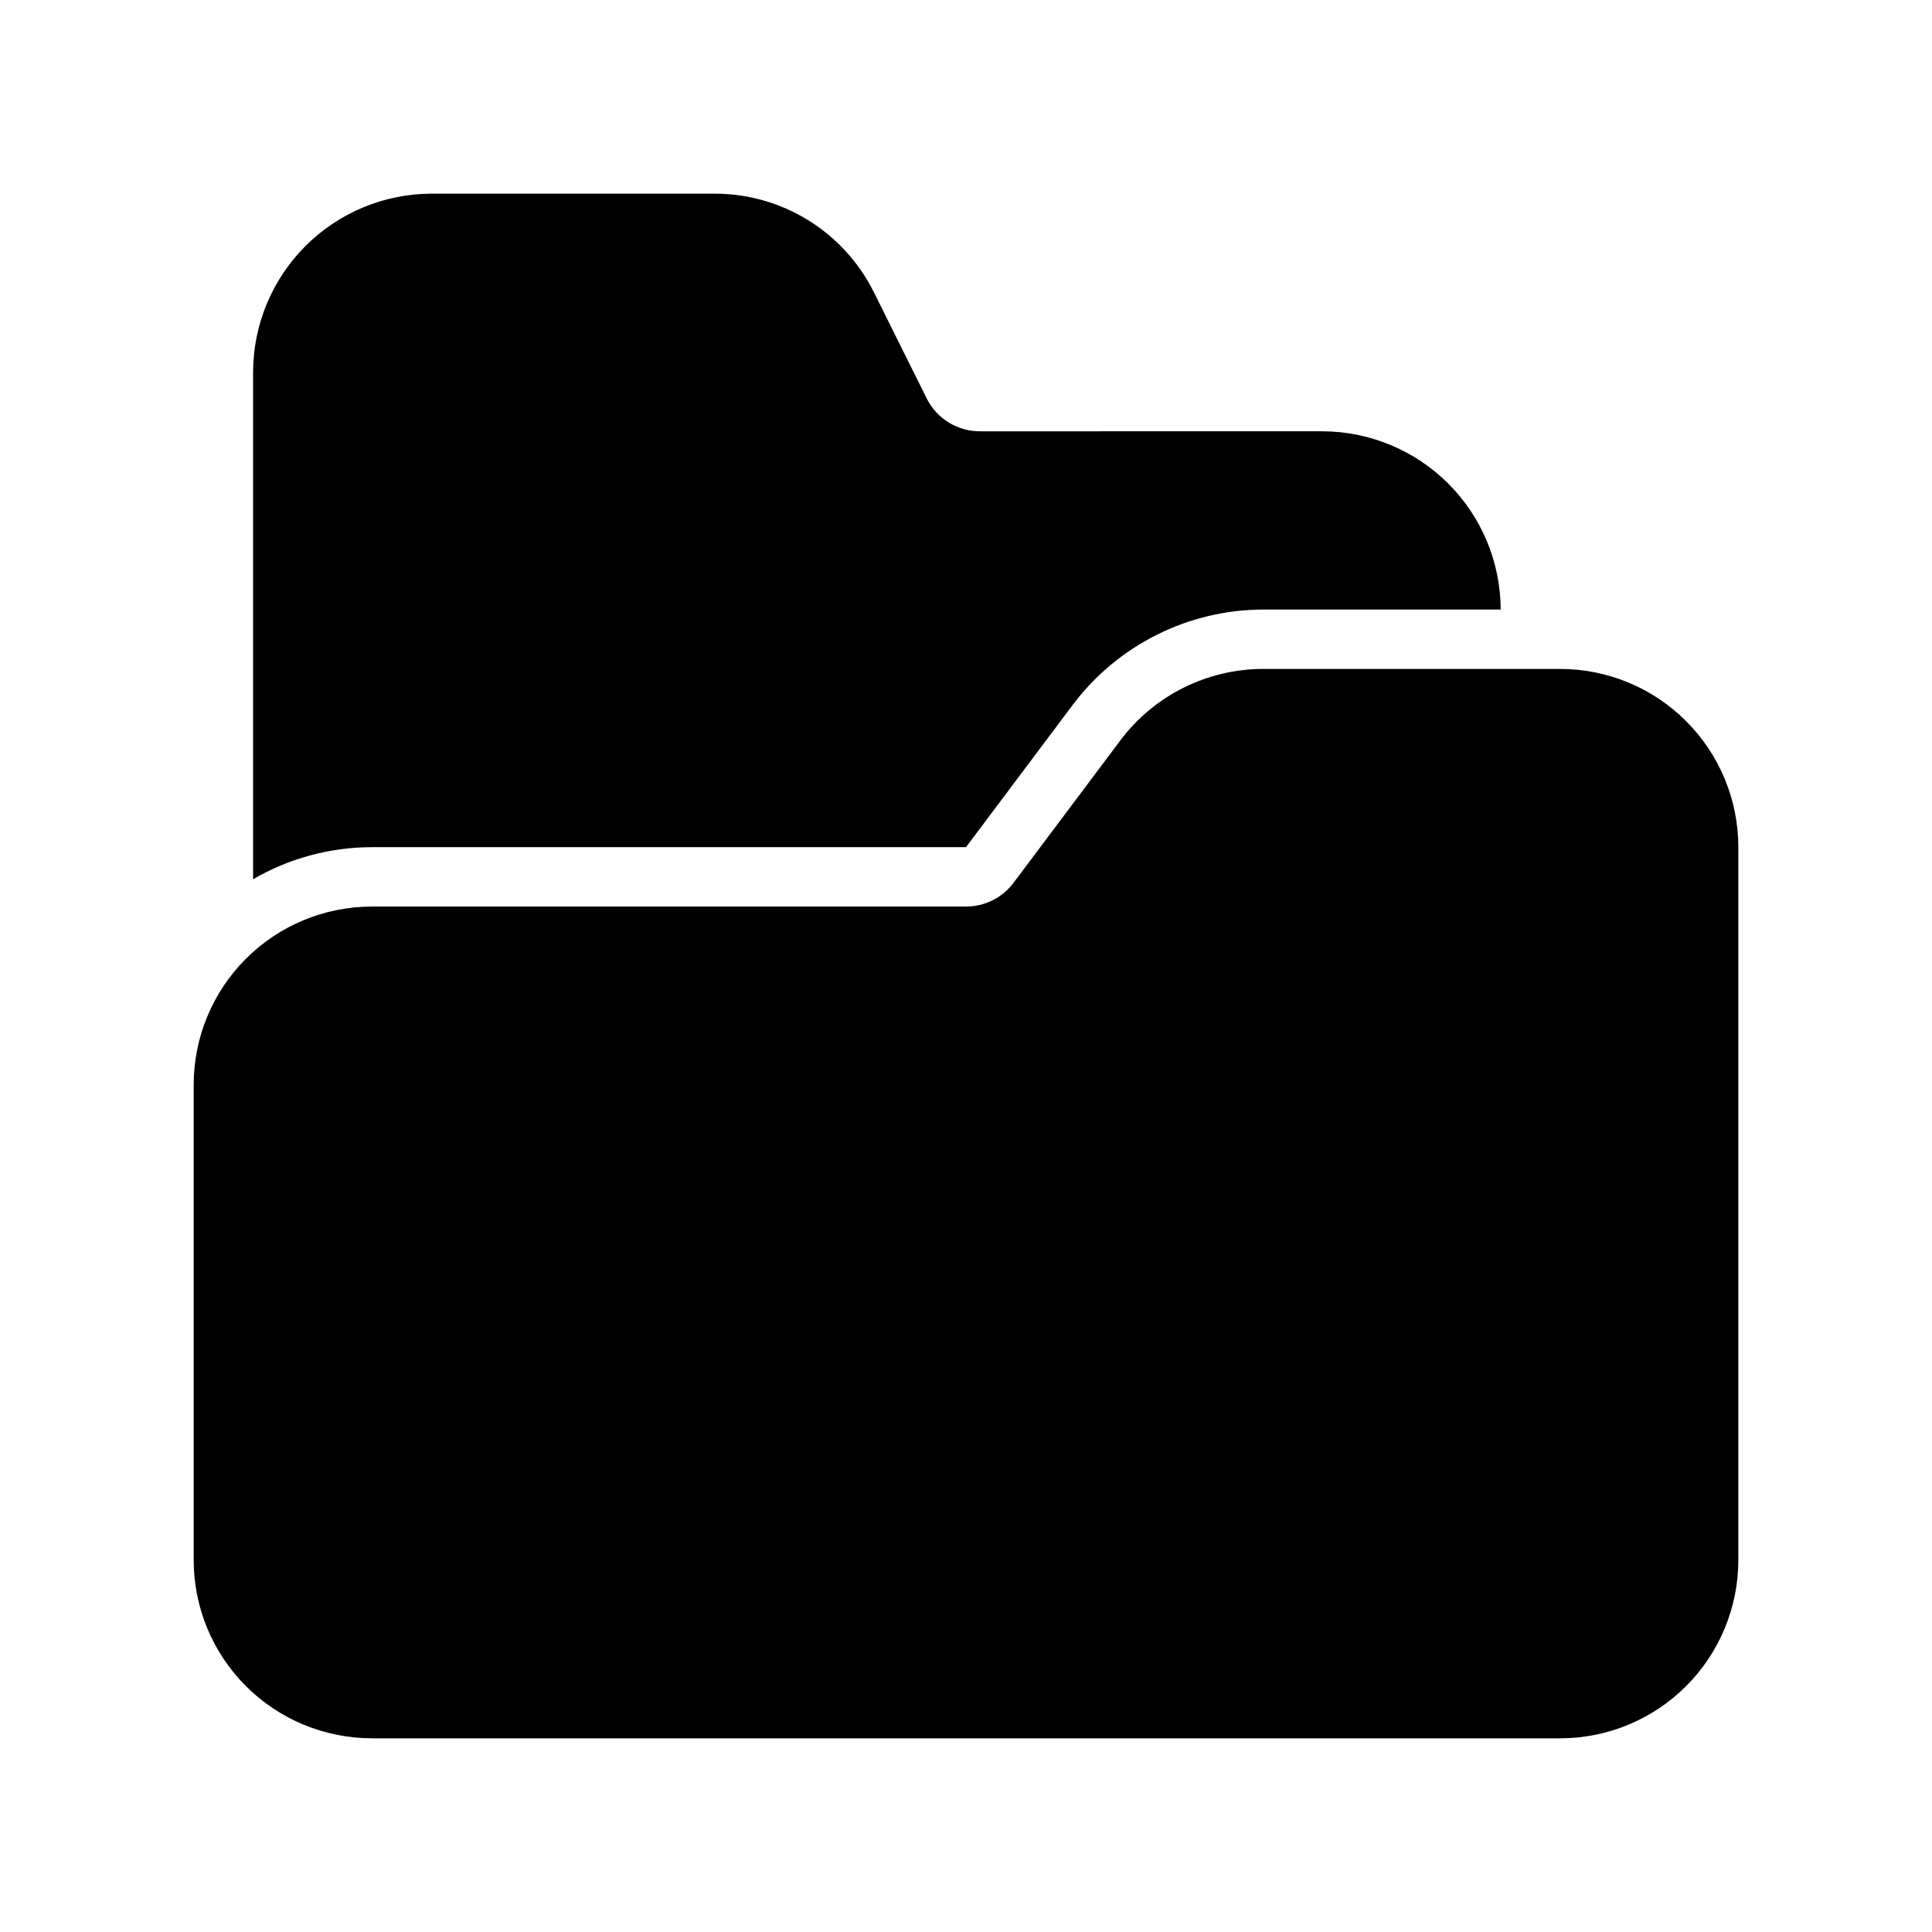
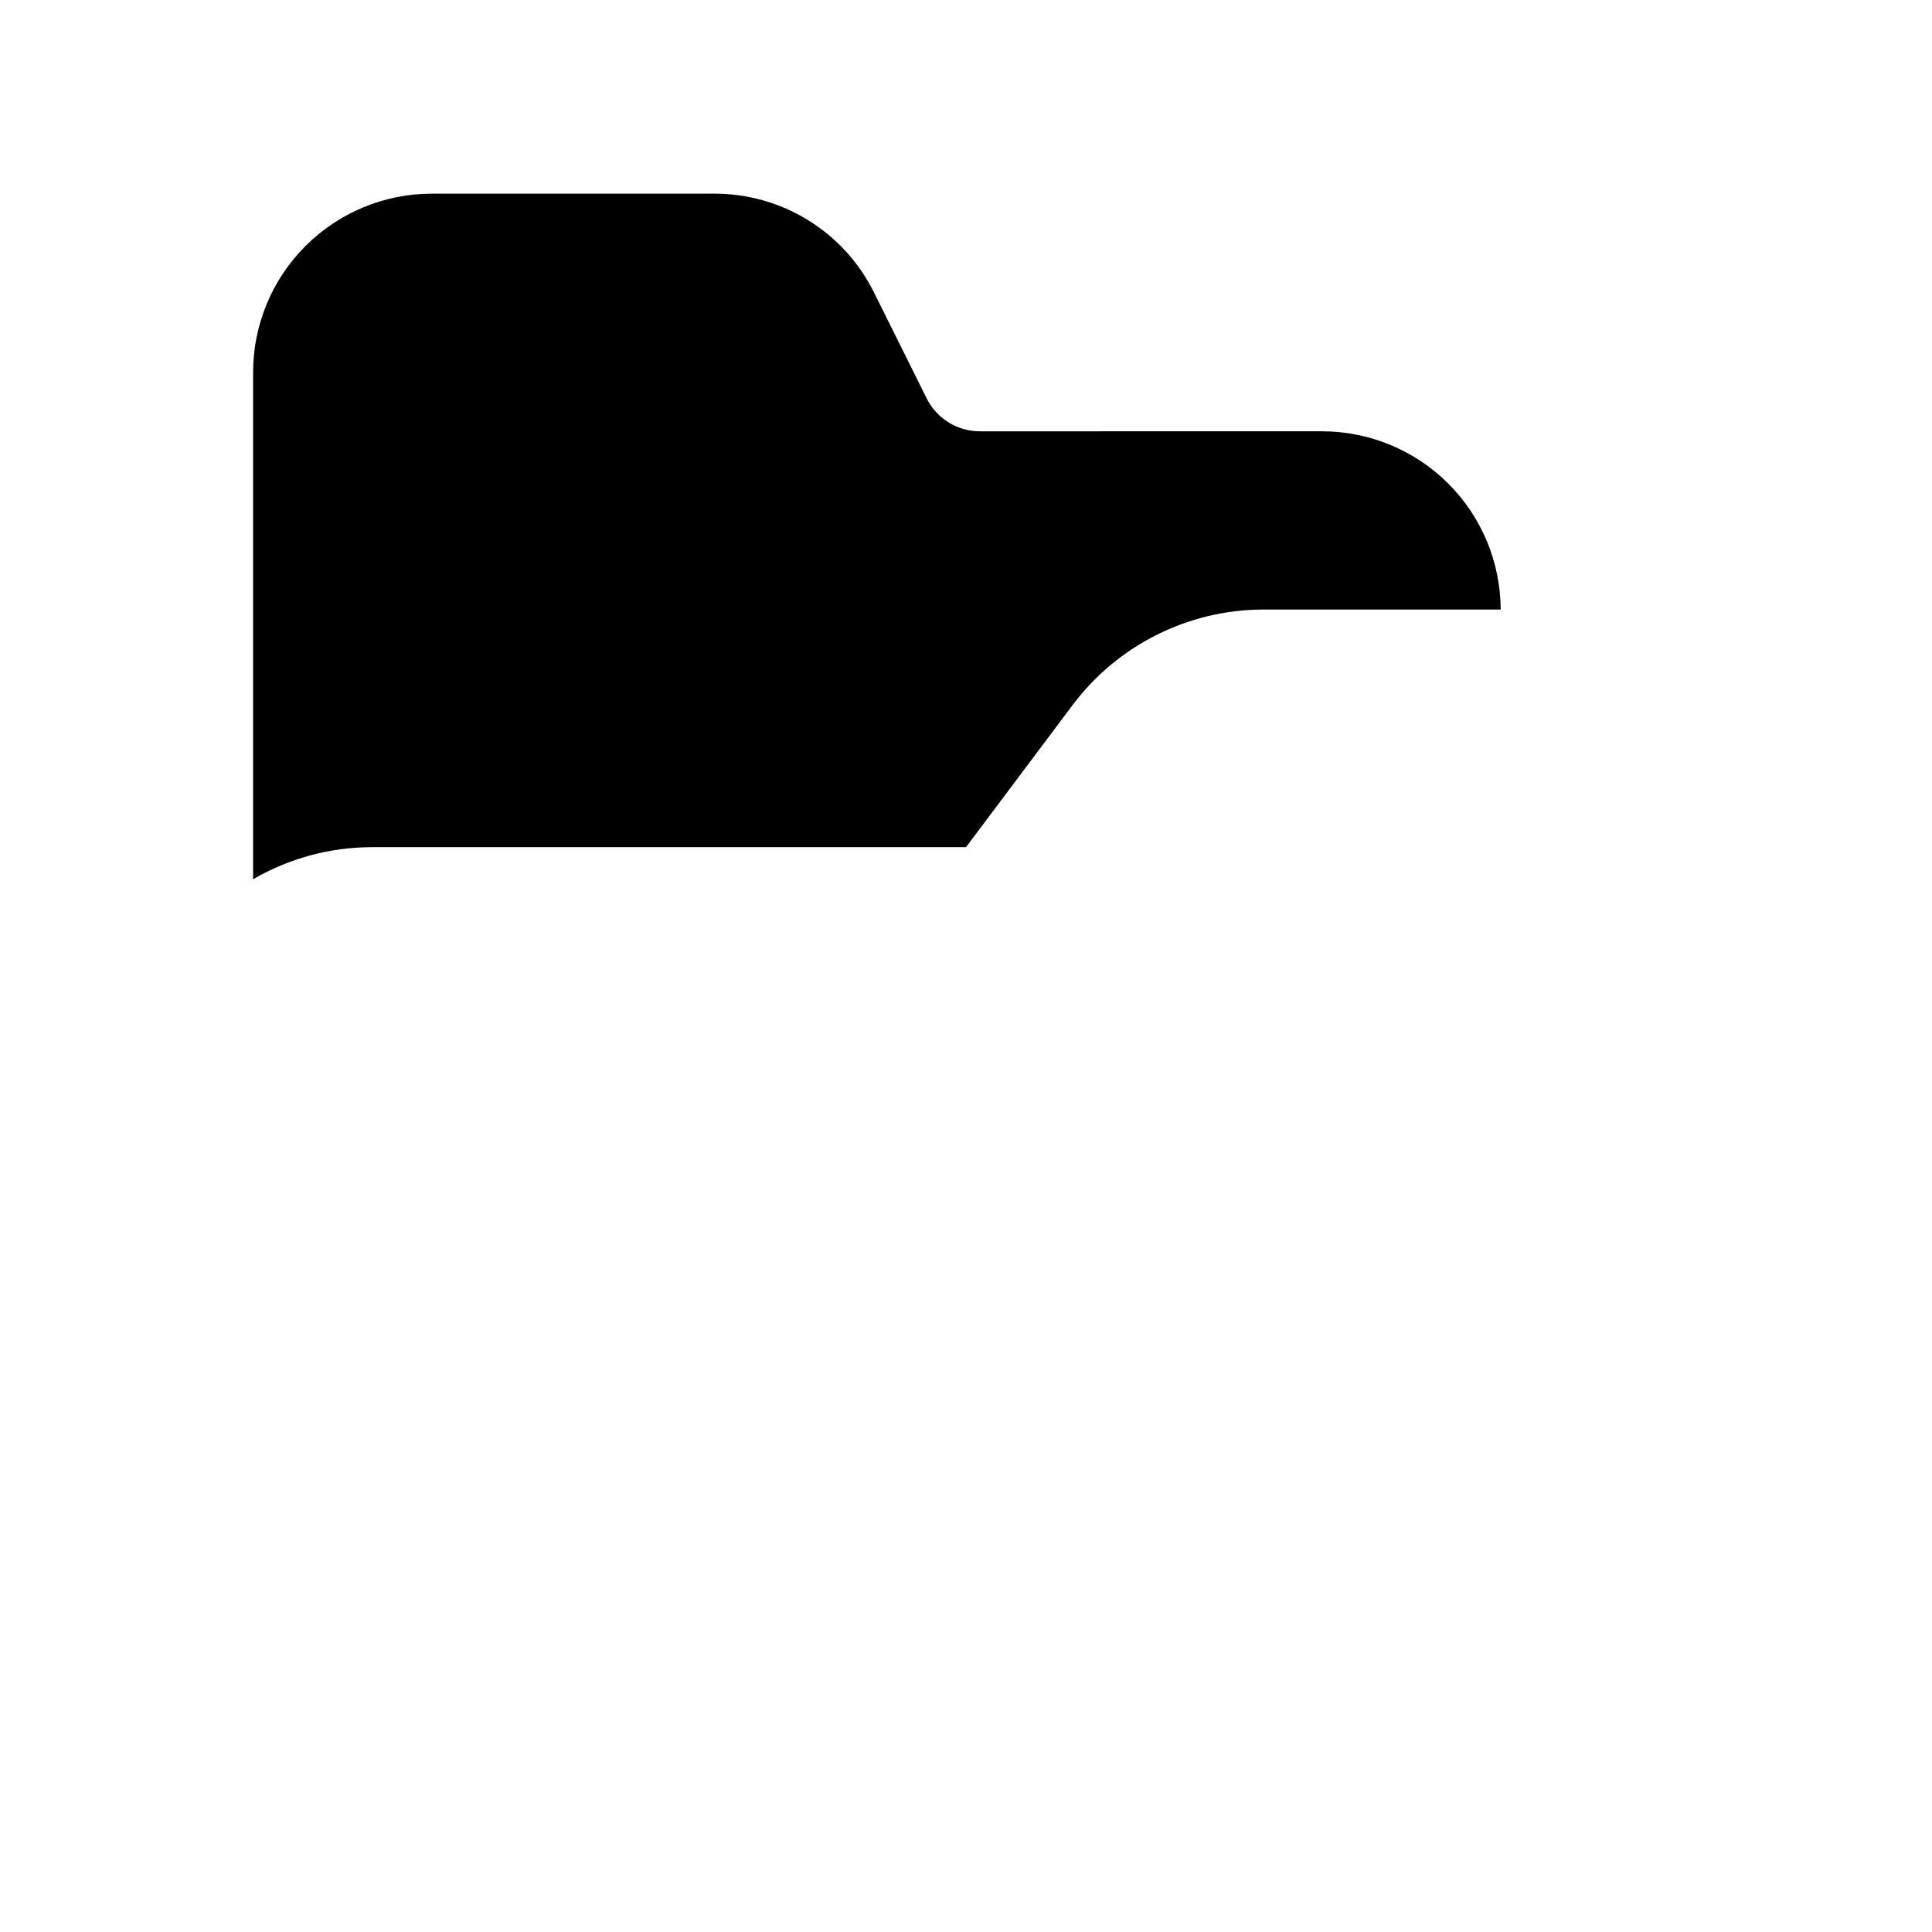
<svg xmlns="http://www.w3.org/2000/svg" fill="#000000" width="800px" height="800px" version="1.1" viewBox="144 144 512 512">
  <g>
-     <path d="m242.56 604.67h314.88c12.527 0 24.543-4.977 33.398-13.836 8.859-8.855 13.836-20.871 13.836-33.398v-188.93c0-12.527-4.977-24.543-13.836-33.398-8.855-8.859-20.871-13.836-33.398-13.836h-78.719c-14.859 0.027-28.848 7.019-37.785 18.895l-28.34 37.785c-2.973 3.965-7.641 6.297-12.594 6.297h-157.44c-12.527 0-24.539 4.977-33.398 13.836-8.859 8.855-13.836 20.871-13.836 33.398v125.95-0.004c0 12.527 4.977 24.543 13.836 33.398 8.859 8.859 20.871 13.836 33.398 13.836z" />
    <path d="m403.78 258.3c-2.934 0.023-5.816-0.777-8.32-2.309-2.504-1.531-4.527-3.731-5.848-6.348l-14.012-28.184h-0.004c-3.914-7.875-9.957-14.496-17.441-19.117-7.484-4.617-16.113-7.051-24.91-7.019h-74.941c-12.516 0.039-24.508 5.027-33.355 13.875-8.852 8.852-13.84 20.844-13.875 33.359v134.45c9.562-5.559 20.426-8.488 31.488-8.5h157.44l28.34-37.785h-0.004c11.938-15.809 30.574-25.129 50.383-25.191h62.977c-0.039-12.516-5.027-24.508-13.875-33.359-8.852-8.848-20.844-13.836-33.359-13.875z" />
  </g>
</svg>